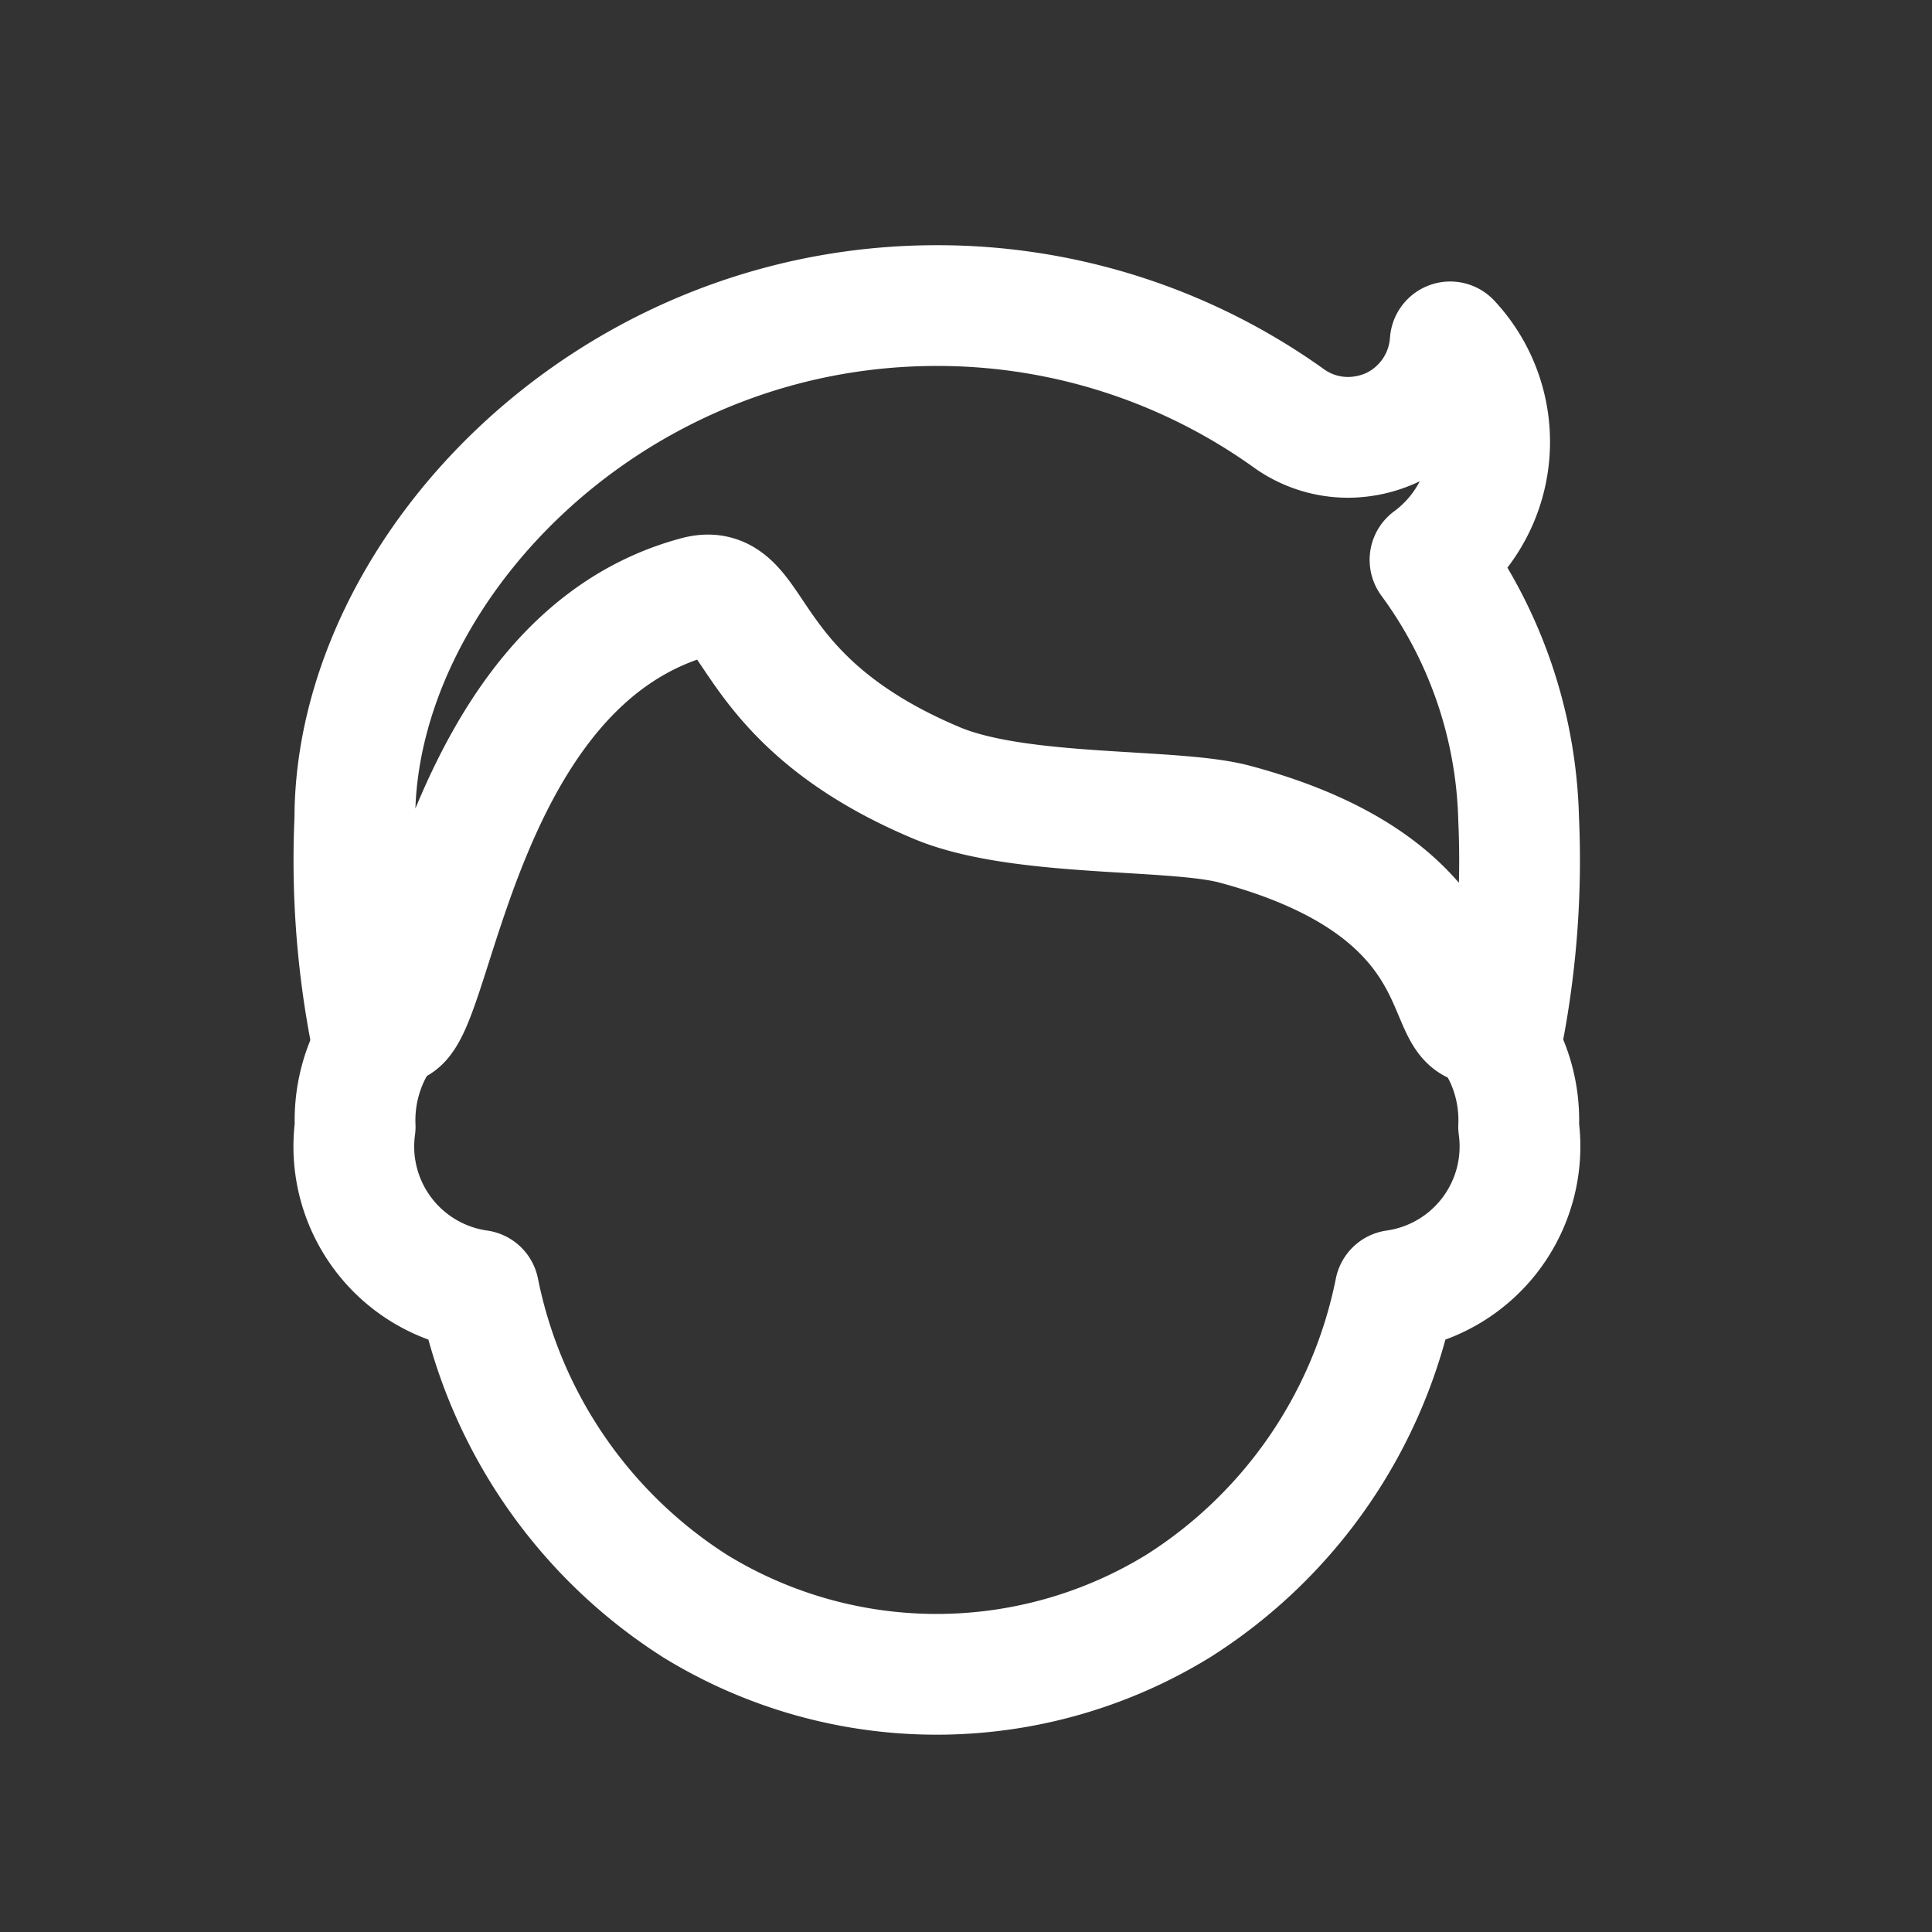
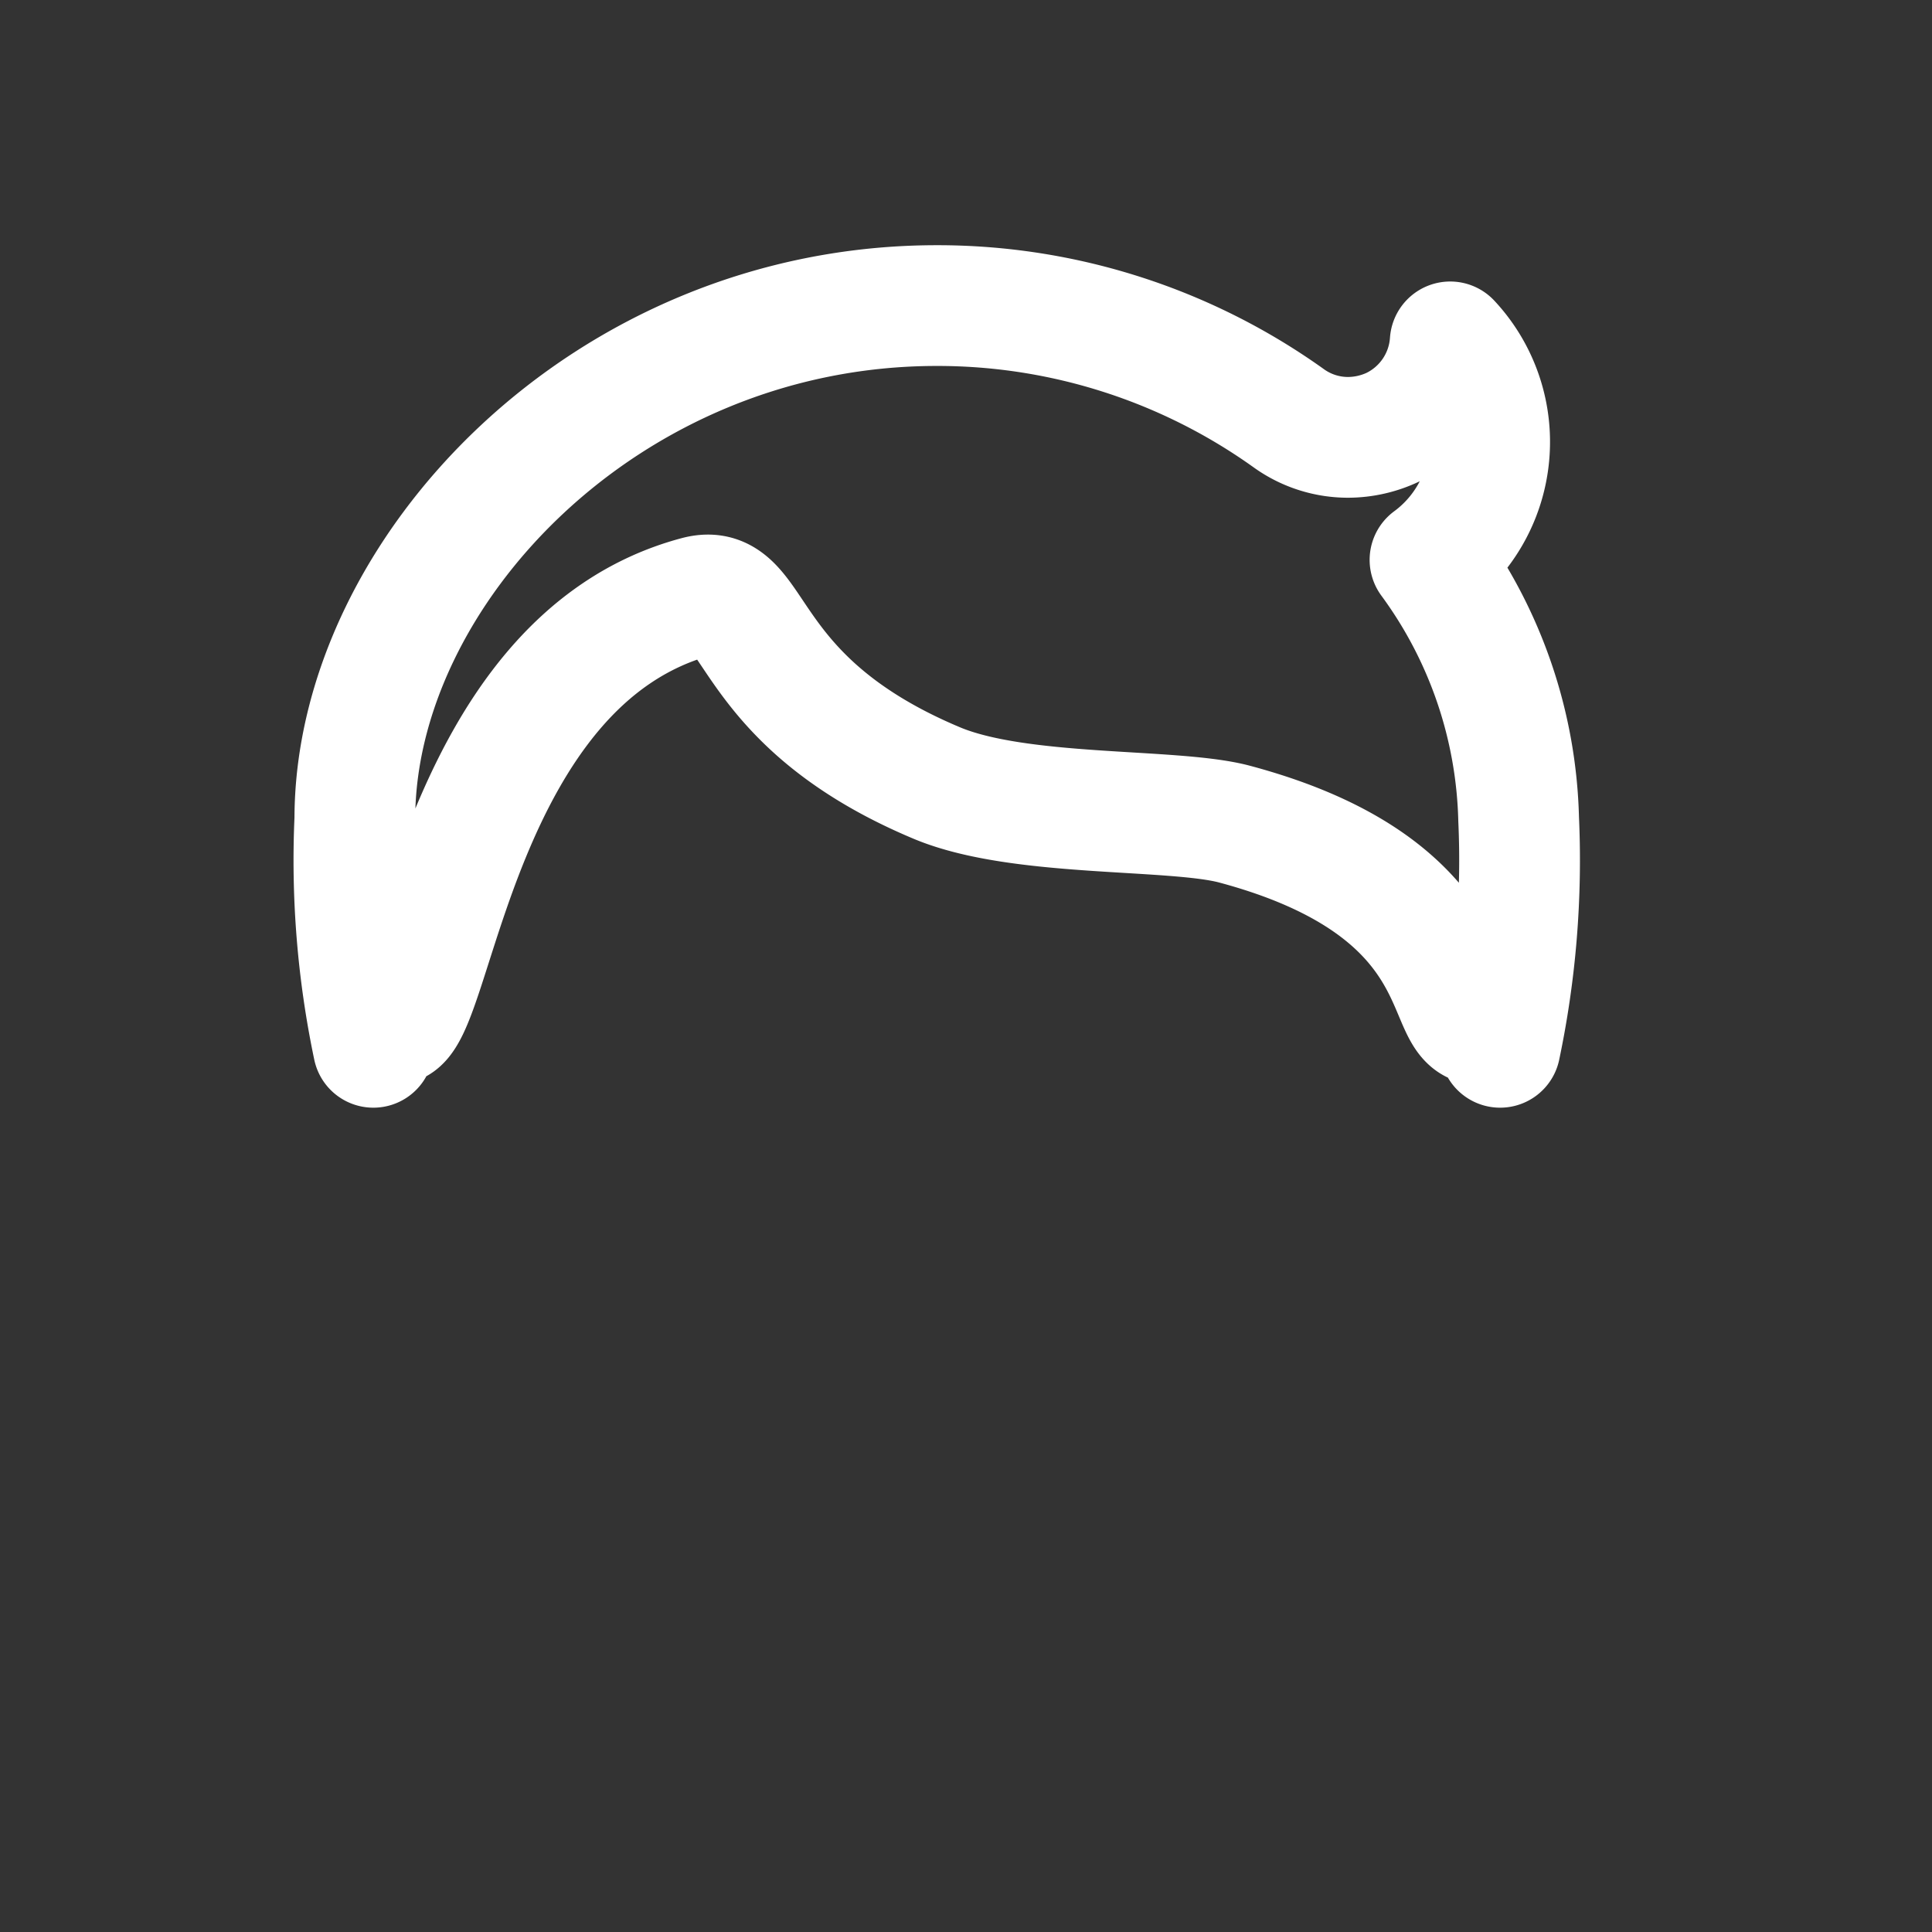
<svg xmlns="http://www.w3.org/2000/svg" width="24" height="24" viewBox="0 0 24 24">
  <rect x="0" y="0" width="24" height="24" fill="#333333" stroke="none" />
  <g id="icon_32" transform="translate(-2006 -3075.561)">
    <g id="グループ_2095" data-name="グループ 2095" transform="translate(1151.352 1951.57)">
      <path id="パス_7119" data-name="パス 7119" d="M854.648,1123.99h24v24h-24Z" fill="none" />
      <g id="グループ_2094" data-name="グループ 2094">
        <path id="パス_7163" data-name="パス 7163" d="M873.513,1134.165a11.3,11.3,0,0,1-.23,2.836.836.836,0,0,0-.25-.285c-.5,0-.057-1.691-3.059-2.49-.77-.2-2.662-.077-3.689-.508-2.488-1.044-2.207-2.521-2.977-2.317-3,.8-3.269,5.315-3.771,5.315a.831.831,0,0,0-.251.285,11.3,11.3,0,0,1-.23-2.836c0-3.057,3.109-6.378,7.229-6.378a7.5,7.5,0,0,1,4.384,1.408,1.261,1.261,0,0,0,.726.229,1.316,1.316,0,0,0,.549-.123,1.276,1.276,0,0,0,.719-1.063,1.82,1.82,0,0,1-.251,2.708A5.669,5.669,0,0,1,873.513,1134.165Z" fill="none" stroke="#fff" stroke-linecap="round" stroke-linejoin="round" stroke-width="1.5" />
-         <path id="パス_7164" data-name="パス 7164" d="M873.033,1136.716a.836.836,0,0,1,.25.285s.005,0,0,0a1.879,1.879,0,0,1,.23.987,1.805,1.805,0,0,1-1.535,2.032,6.042,6.042,0,0,1-2.691,3.92,5.734,5.734,0,0,1-6,.005,6.063,6.063,0,0,1-2.692-3.925,1.805,1.805,0,0,1-1.535-2.032,1.889,1.889,0,0,1,.23-.987c-.005,0,0,0,0,0a.831.831,0,0,1,.251-.285" fill="none" stroke="#fff" stroke-linecap="round" stroke-linejoin="round" stroke-width="1.5" />
      </g>
    </g>
  </g>
</svg>